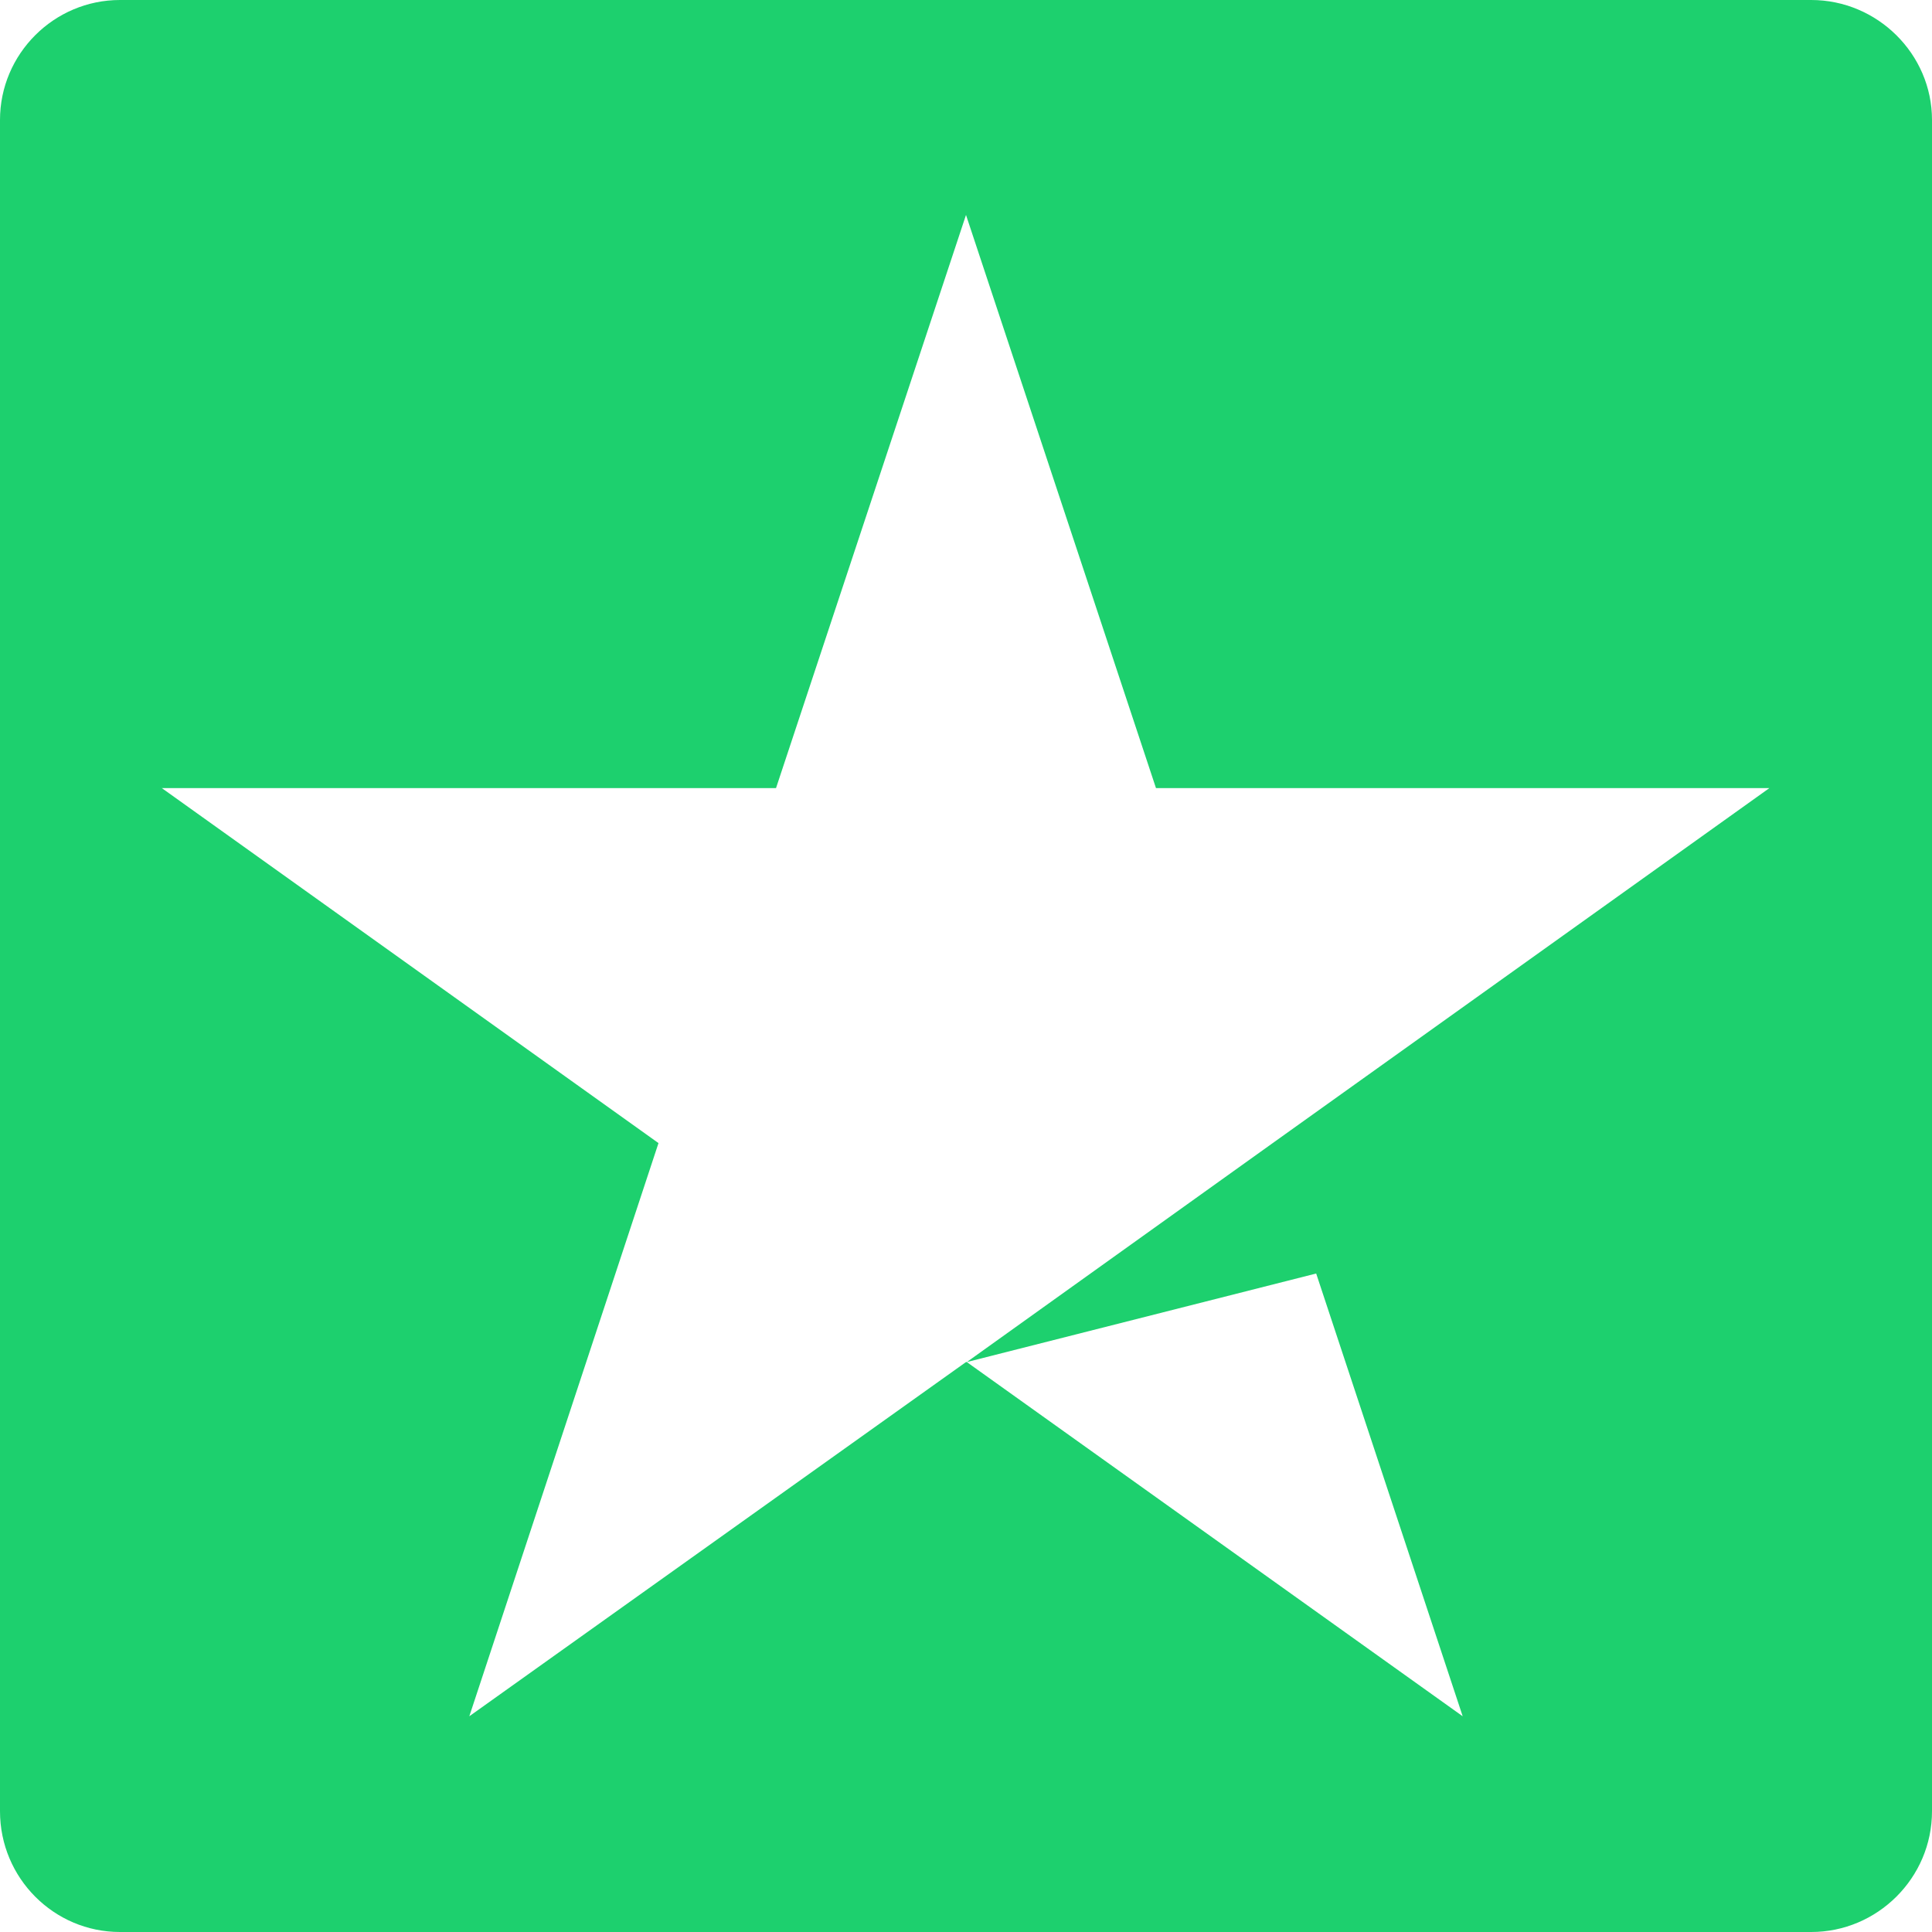
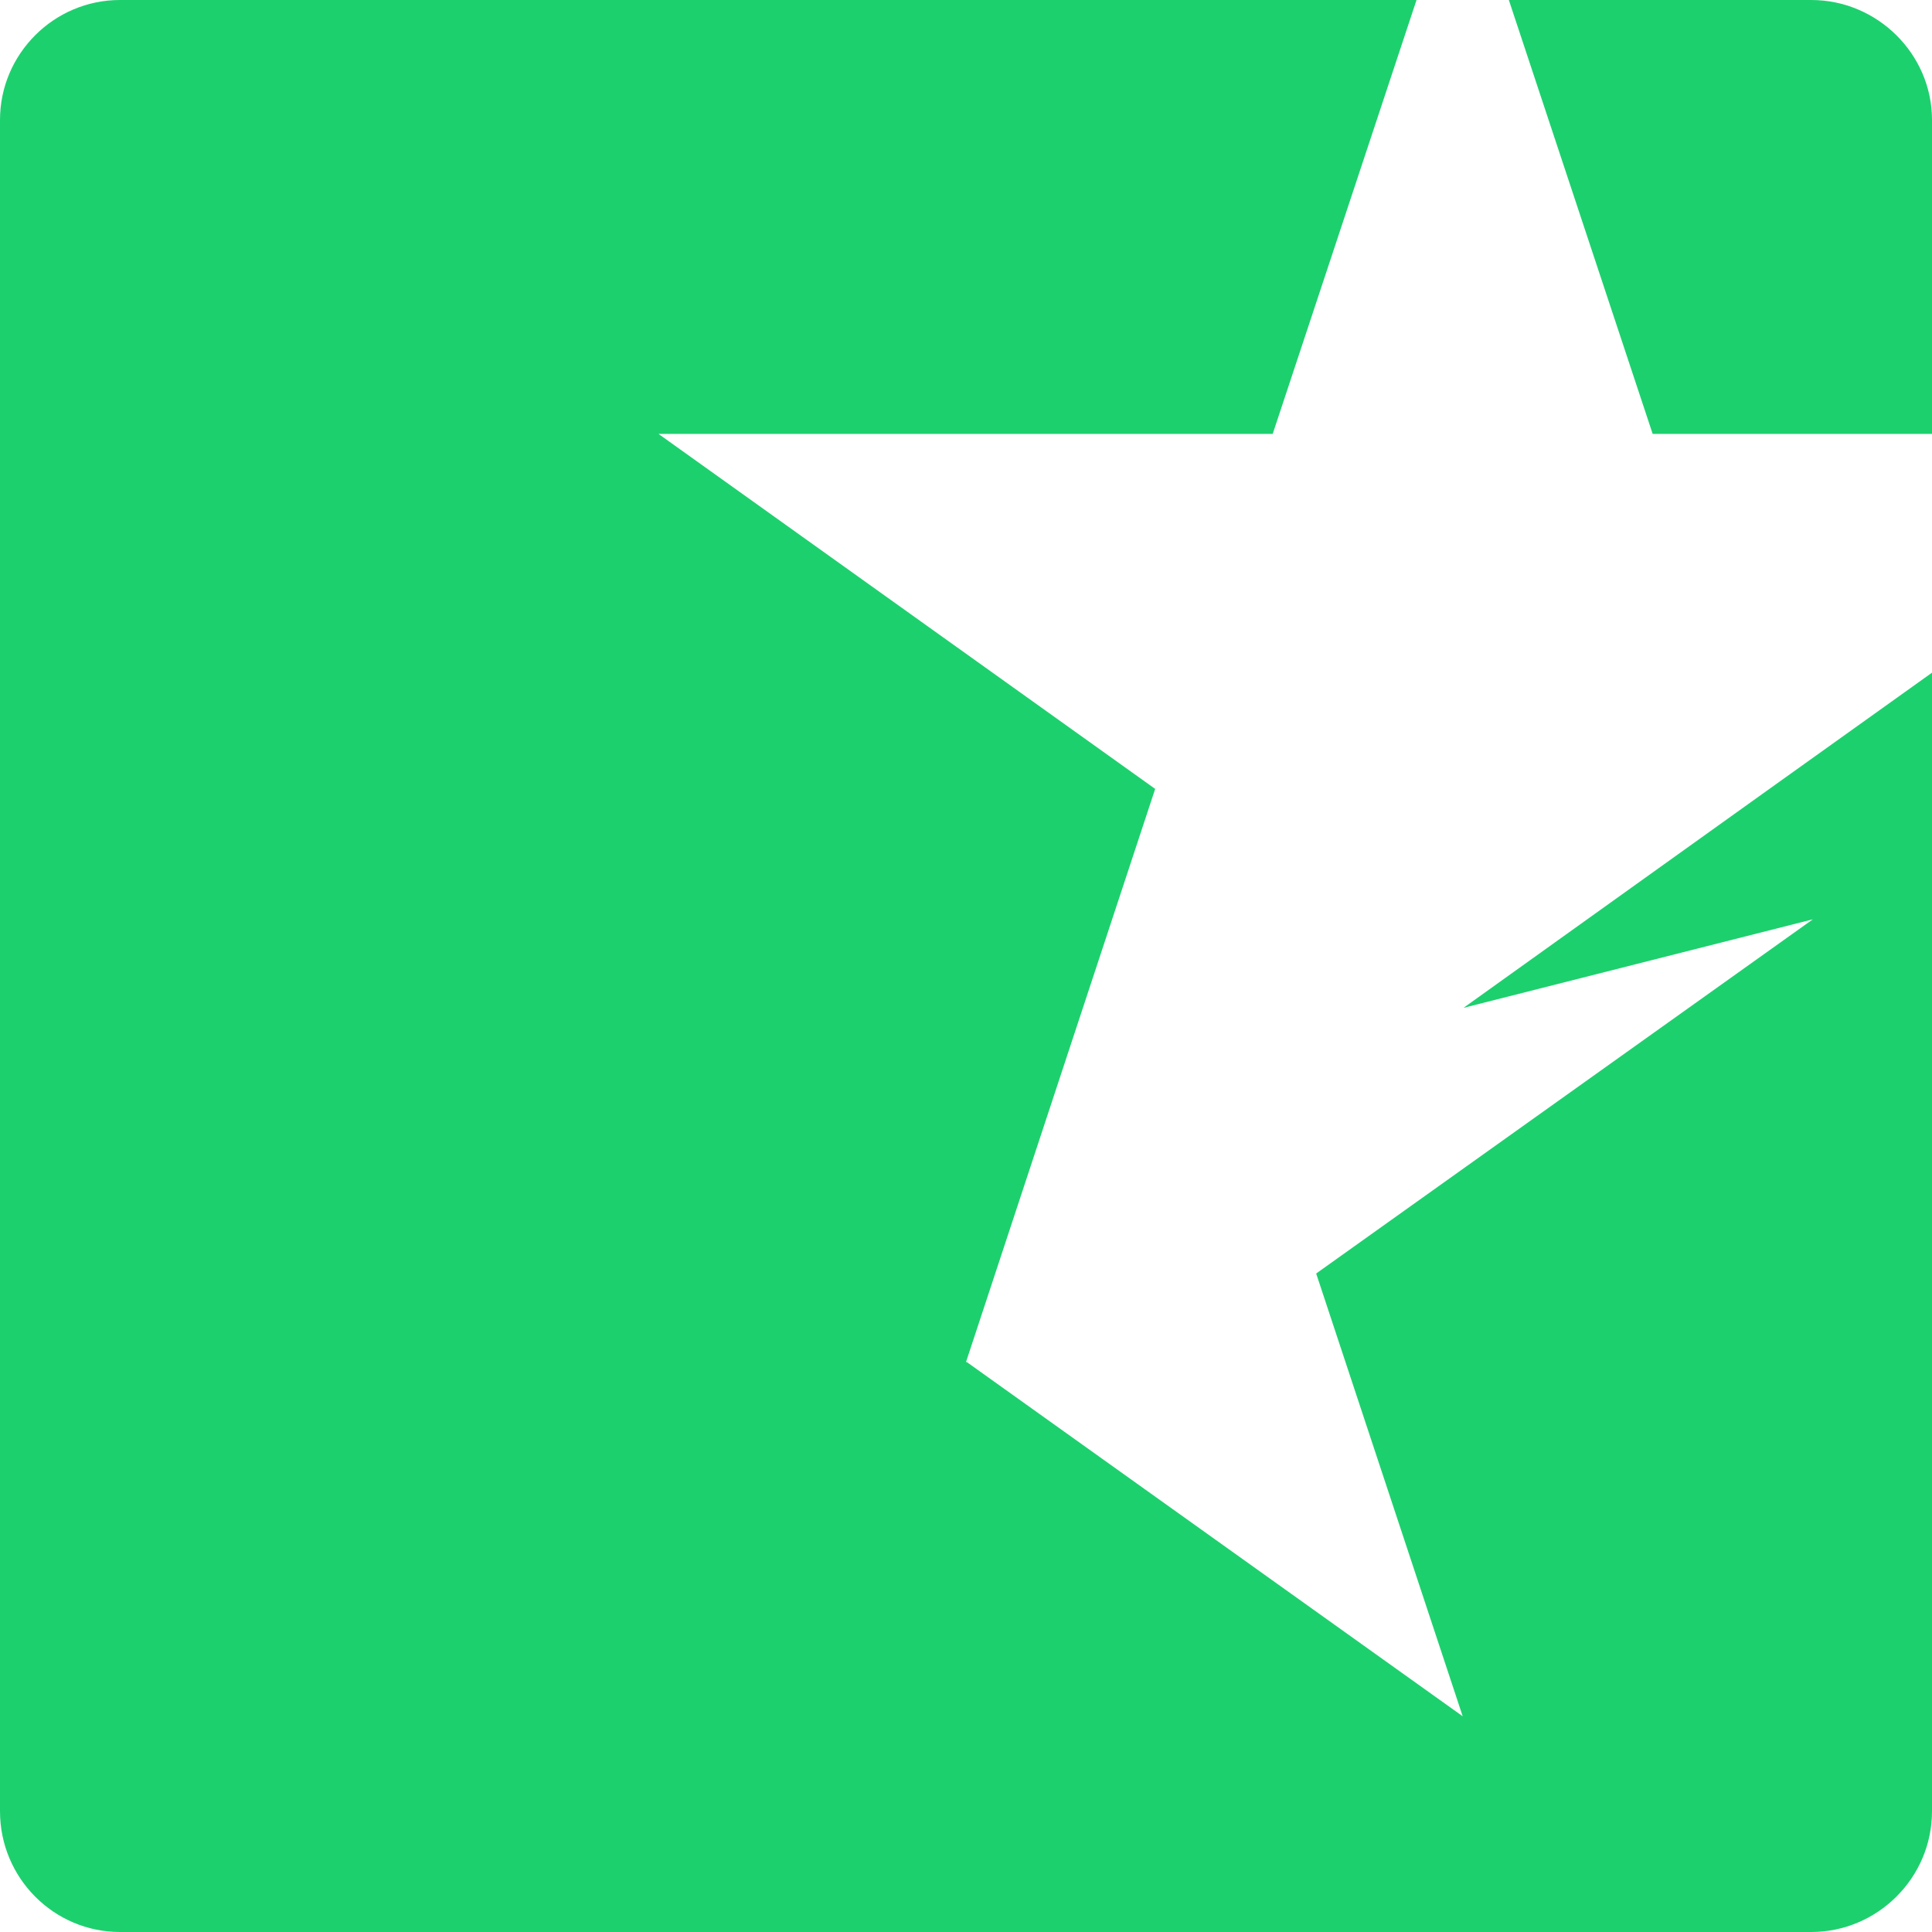
<svg xmlns="http://www.w3.org/2000/svg" width="20" height="20" viewBox="0 0 24 24" fill="#1dd06e">
-   <path d="M22.5,0H1.49C.67,0,0,.67,0,1.49v21.01c0,.83.67,1.5,1.49,1.5h21.01c.82,0,1.5-.67,1.5-1.5V1.49C24,.67,23.32,0,22.5,0ZM16.35,15.82l1.82,5.5-6.16-4.4h-.01s-6.17,4.4-6.17,4.4l2.35-7.12-6.17-4.41h7.63s2.36-7.12,2.36-7.12l2.36,7.12h7.62l-6.17,4.41-3.8,2.72,4.34-1.1Z" />
+   <path d="M22.5,0H1.49C.67,0,0,.67,0,1.49v21.01c0,.83.67,1.5,1.49,1.5h21.01c.82,0,1.5-.67,1.5-1.5V1.49C24,.67,23.32,0,22.5,0ZM16.35,15.82l1.82,5.5-6.16-4.4h-.01l2.35-7.12-6.17-4.41h7.63s2.36-7.12,2.36-7.12l2.36,7.12h7.62l-6.17,4.41-3.8,2.72,4.34-1.1Z" />
</svg>